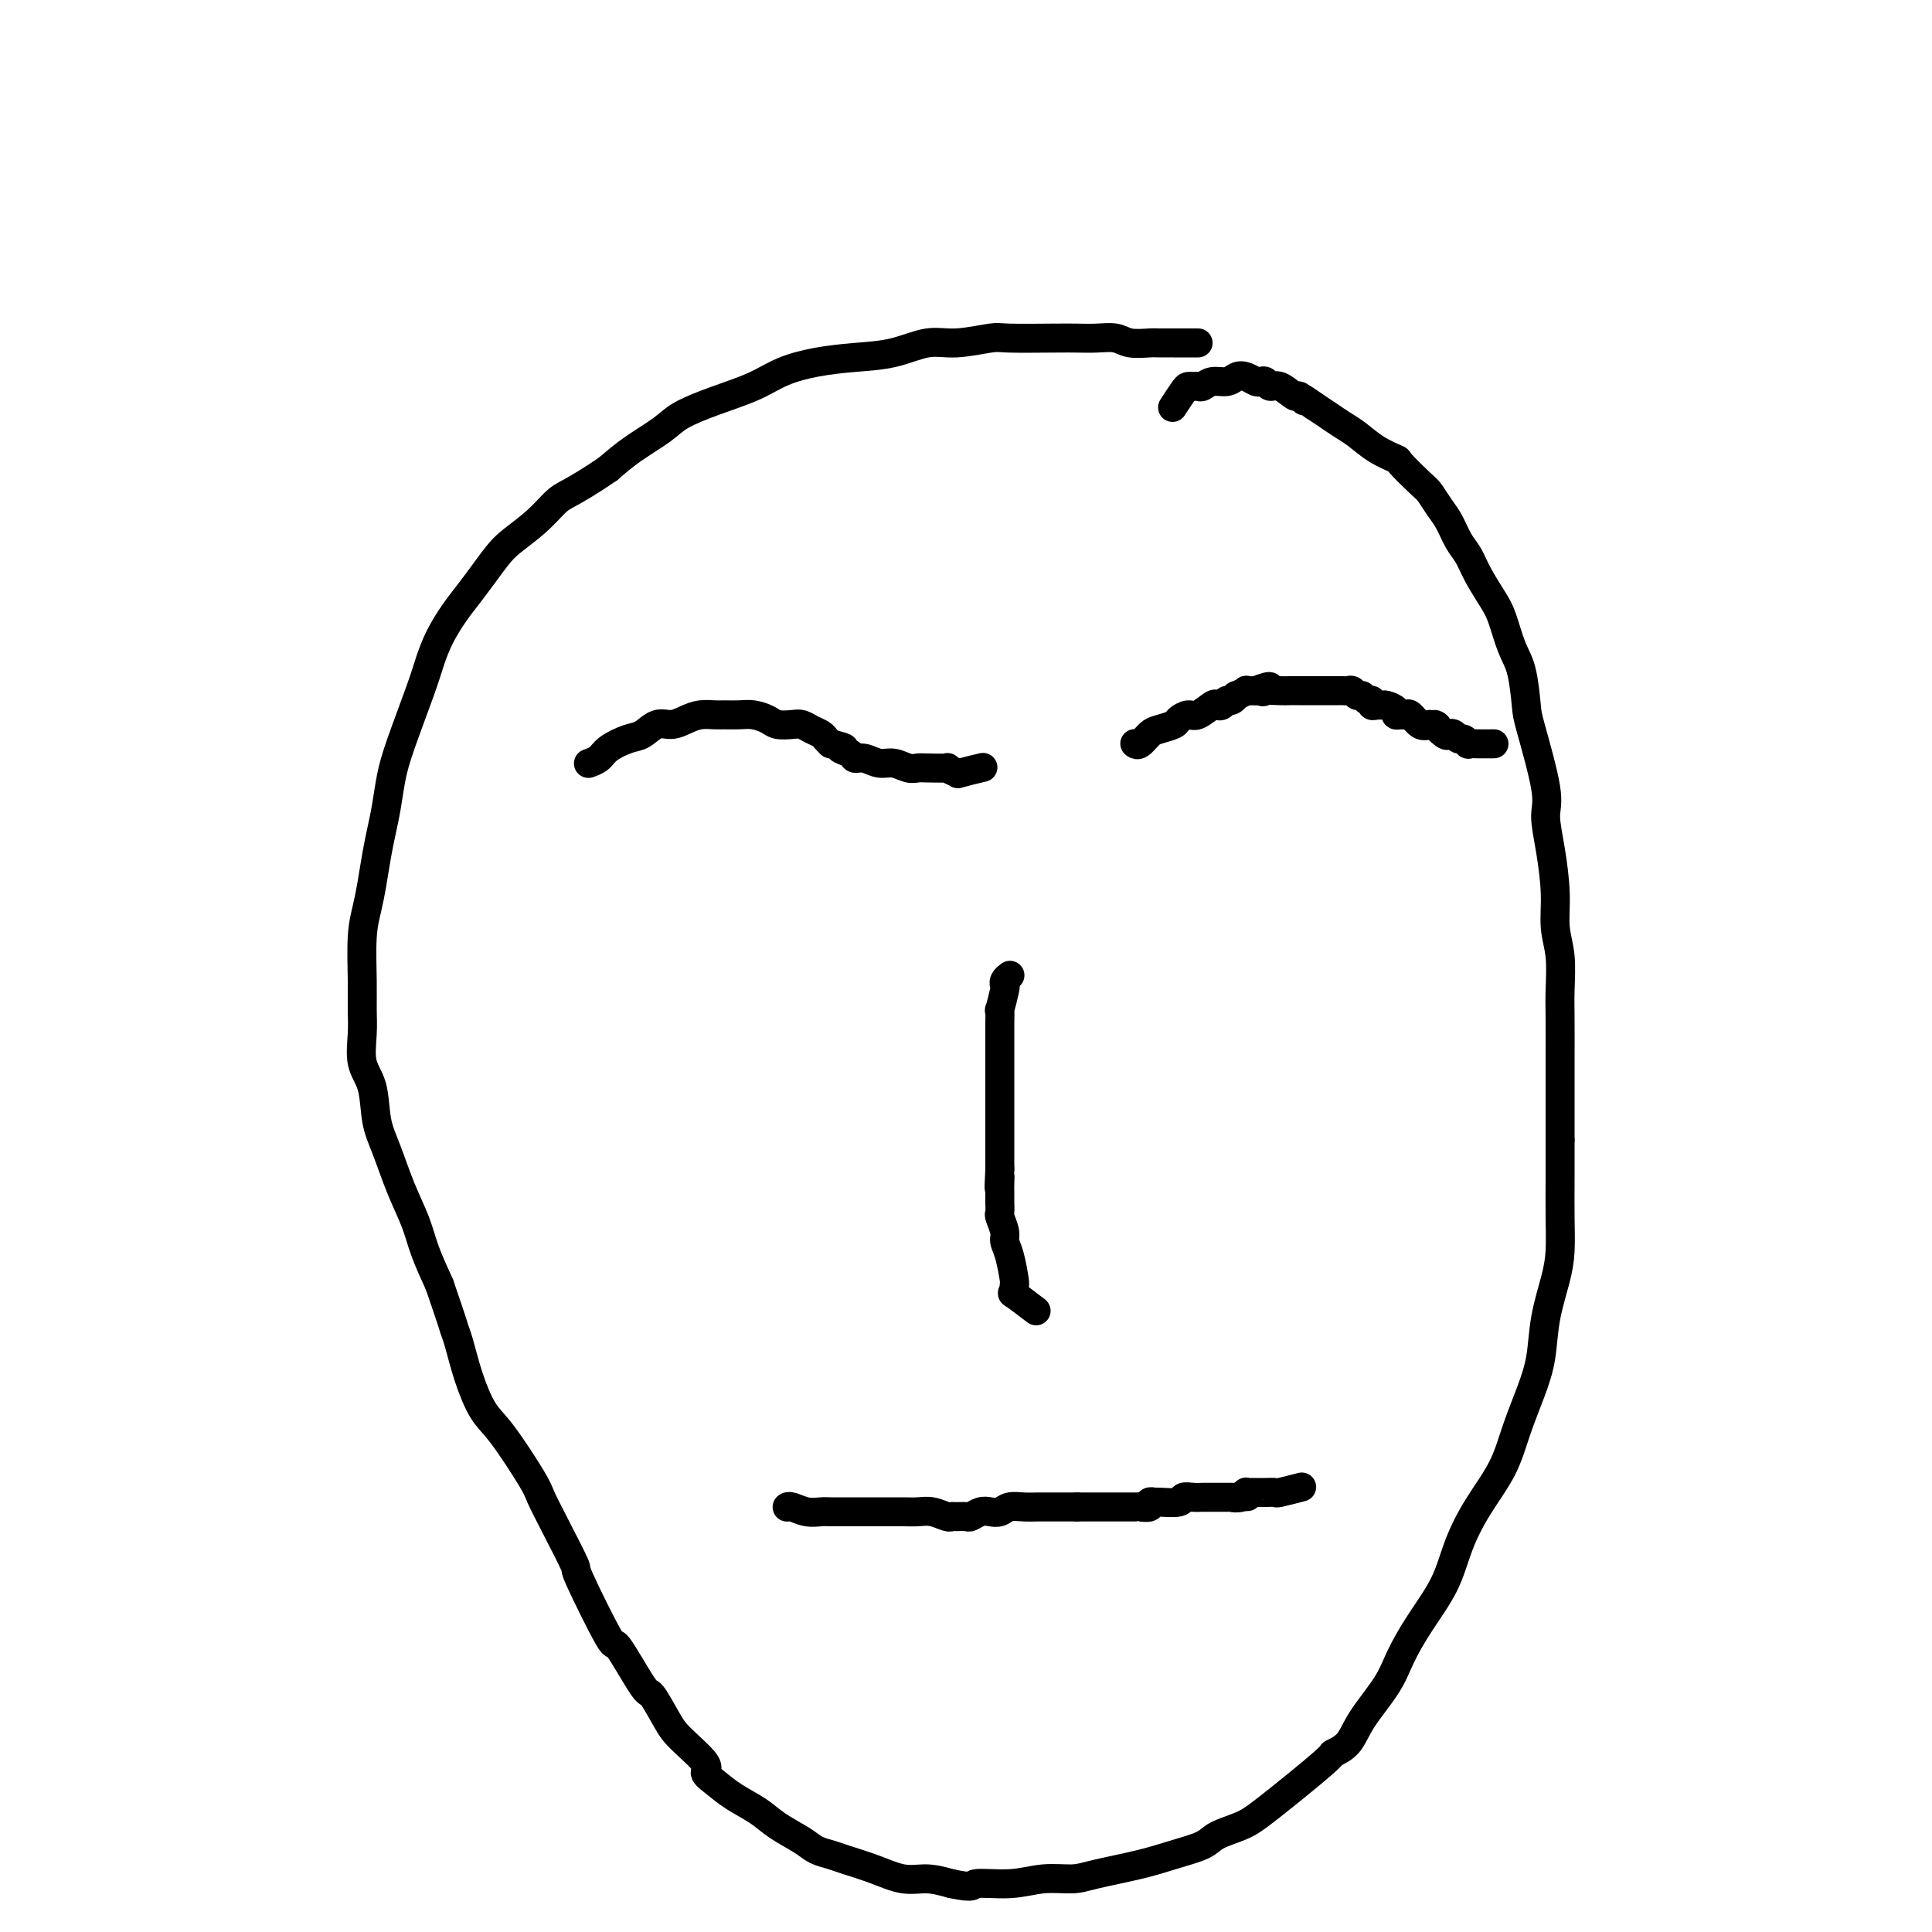
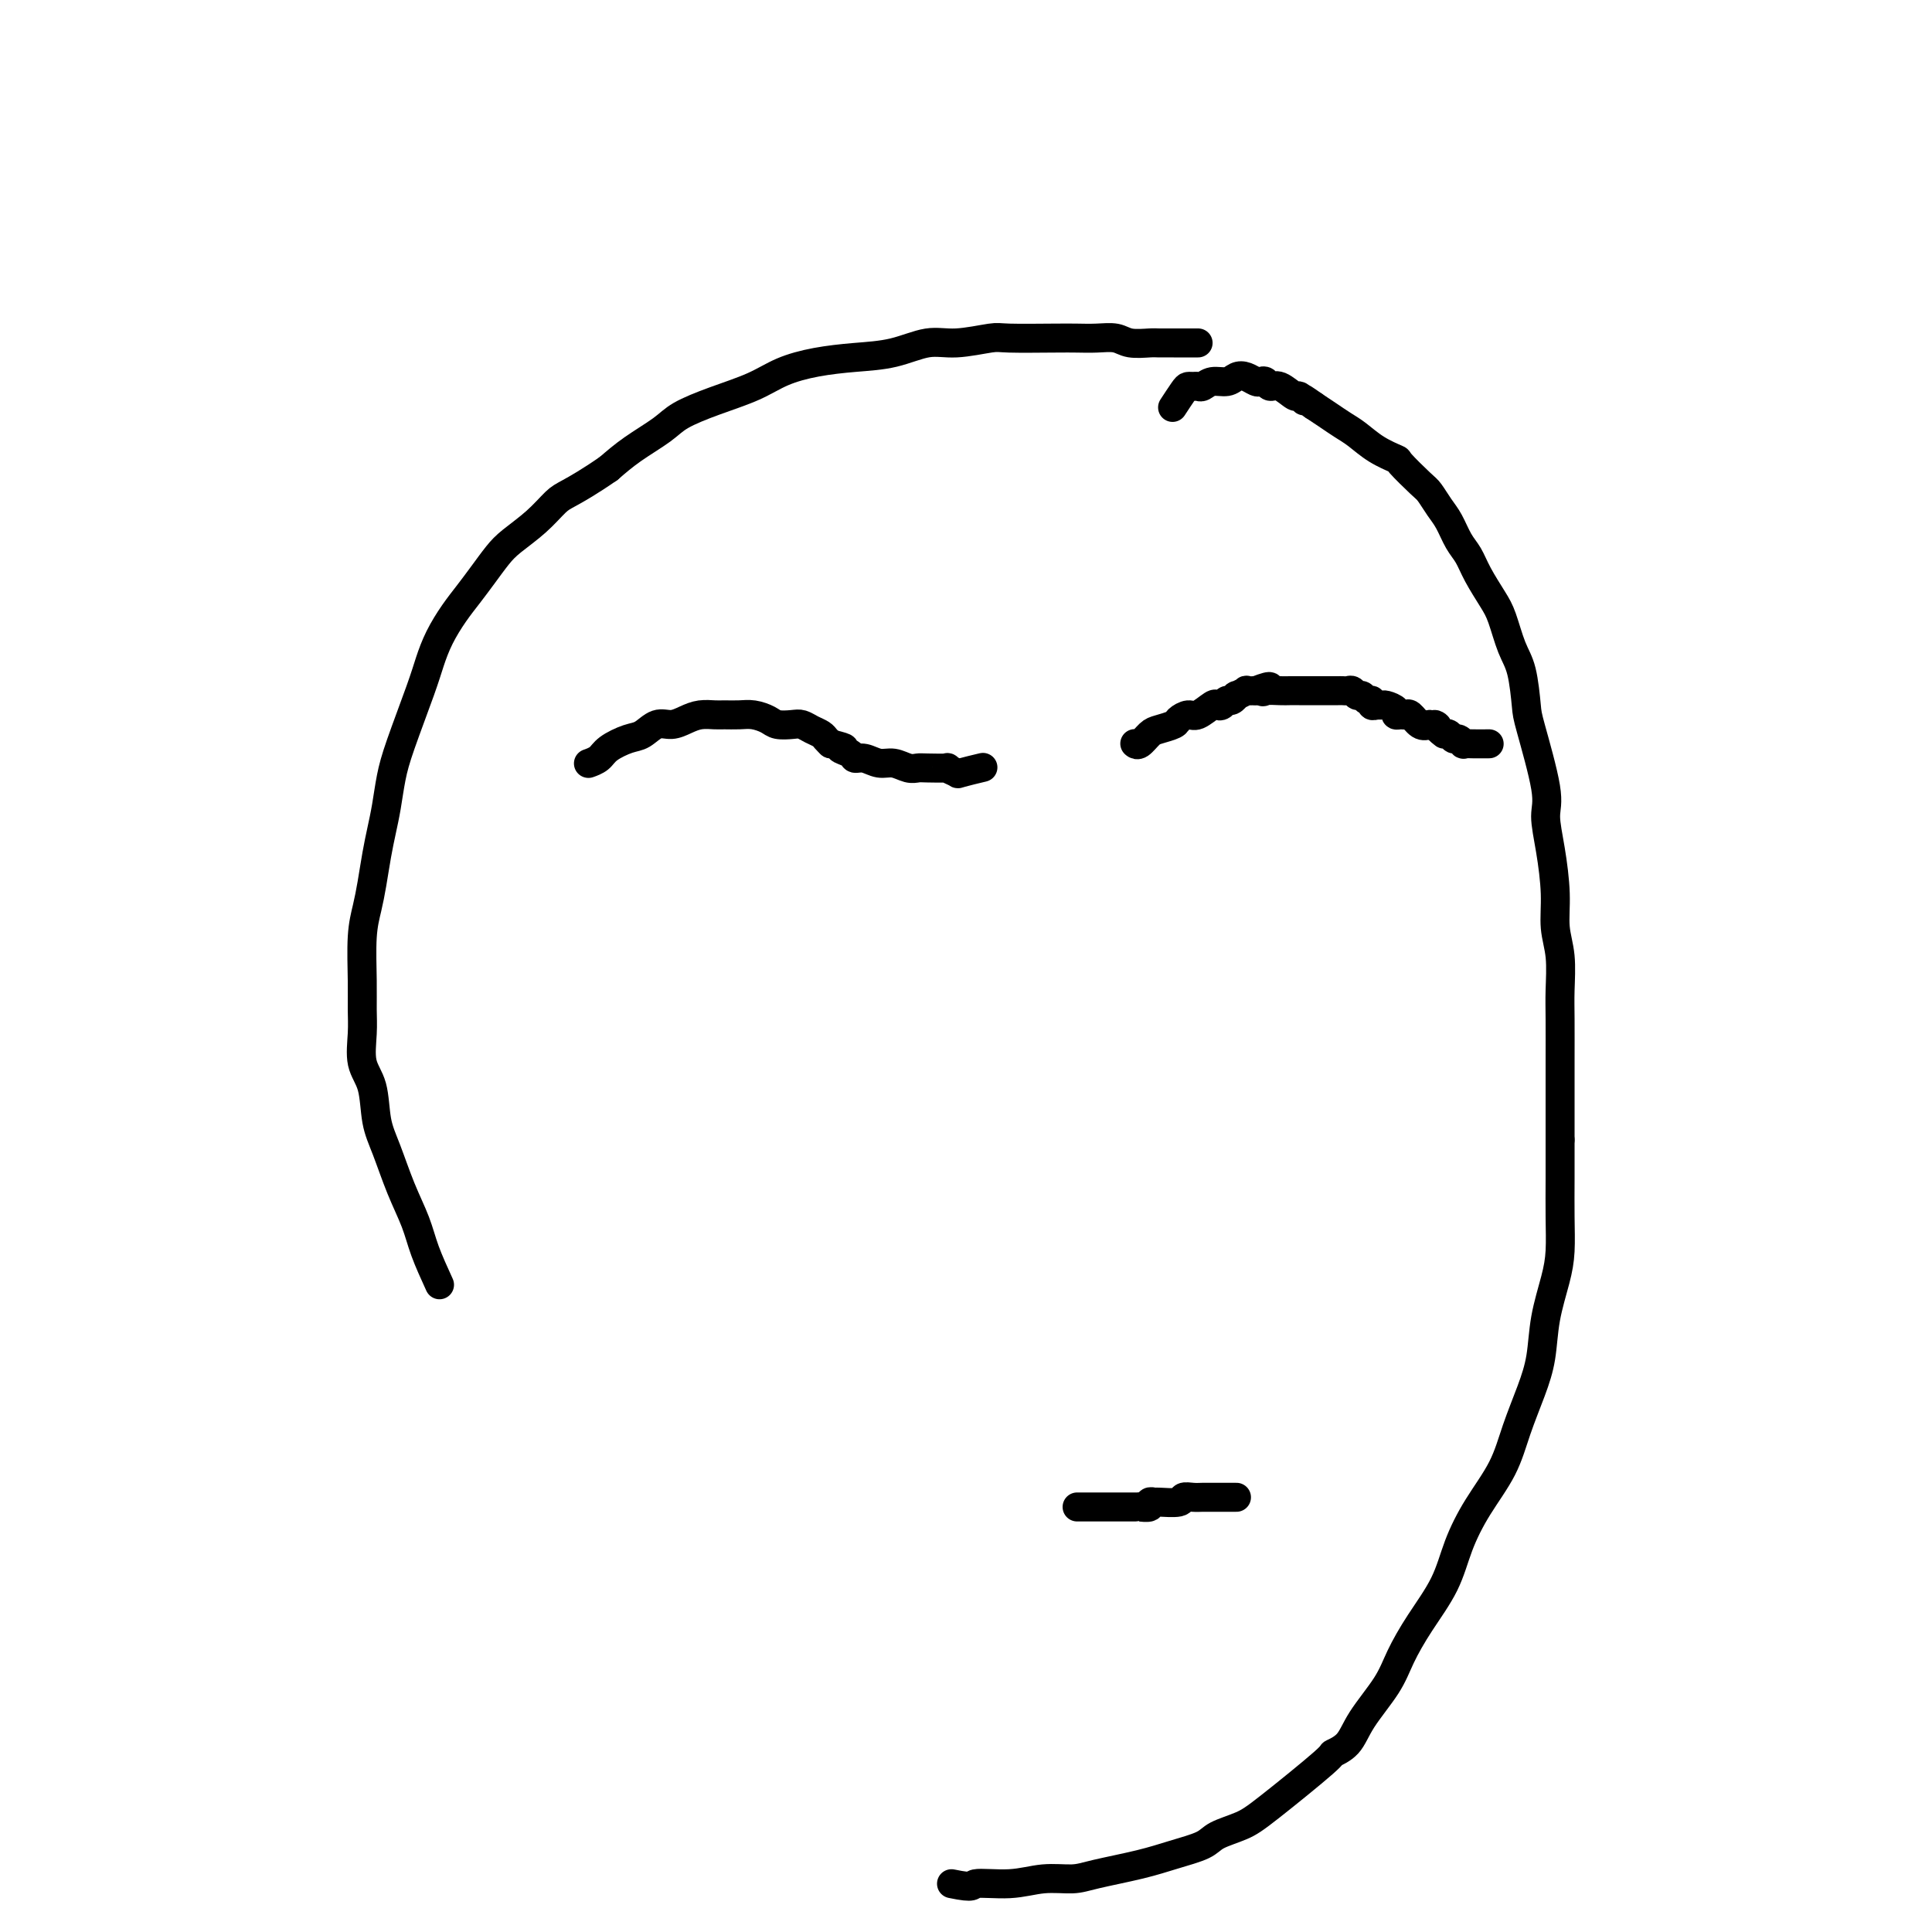
<svg xmlns="http://www.w3.org/2000/svg" viewBox="0 0 400 400" version="1.1">
  <g fill="none" stroke="#000000" stroke-width="6" stroke-linecap="round" stroke-linejoin="round">
    <path d="M248,71c-0.000,-0.000 -0.000,-0.000 0,0c0.000,0.000 0.001,0.000 0,0c-0.001,-0.000 -0.002,-0.000 0,0c0.002,0.000 0.008,0.000 0,0c-0.008,-0.000 -0.031,-0.000 0,0c0.031,0.000 0.117,0.000 0,0c-0.117,-0.000 -0.438,-0.000 -1,0c-0.562,0.000 -1.365,0.001 -2,0c-0.635,-0.001 -1.103,-0.004 -2,0c-0.897,0.004 -2.224,0.015 -3,0c-0.776,-0.015 -1.001,-0.057 -2,0c-0.999,0.057 -2.772,0.211 -4,0c-1.228,-0.211 -1.912,-0.788 -3,-1c-1.088,-0.212 -2.580,-0.058 -4,0c-1.420,0.058 -2.766,0.020 -4,0c-1.234,-0.020 -2.354,-0.021 -5,0c-2.646,0.021 -6.816,0.065 -9,0c-2.184,-0.065 -2.381,-0.239 -4,0c-1.619,0.239 -4.661,0.889 -7,1c-2.339,0.111 -3.976,-0.319 -6,0c-2.024,0.319 -4.436,1.387 -7,2c-2.564,0.613 -5.282,0.772 -8,1c-2.718,0.228 -5.438,0.525 -8,1c-2.562,0.475 -4.966,1.126 -7,2c-2.034,0.874 -3.698,1.969 -6,3c-2.302,1.031 -5.241,1.997 -8,3c-2.759,1.003 -5.337,2.042 -7,3c-1.663,0.958 -2.409,1.835 -4,3c-1.591,1.165 -4.026,2.619 -6,4c-1.974,1.381 -3.487,2.691 -5,4" />
    <path d="M126,97c-3.996,2.763 -6.488,4.170 -8,5c-1.512,0.830 -2.046,1.082 -3,2c-0.954,0.918 -2.327,2.503 -4,4c-1.673,1.497 -3.644,2.906 -5,4c-1.356,1.094 -2.096,1.873 -3,3c-0.904,1.127 -1.972,2.601 -3,4c-1.028,1.399 -2.017,2.724 -3,4c-0.983,1.276 -1.961,2.503 -3,4c-1.039,1.497 -2.138,3.262 -3,5c-0.862,1.738 -1.488,3.447 -2,5c-0.512,1.553 -0.911,2.949 -2,6c-1.089,3.051 -2.869,7.756 -4,11c-1.131,3.244 -1.612,5.028 -2,7c-0.388,1.972 -0.681,4.133 -1,6c-0.319,1.867 -0.664,3.440 -1,5c-0.336,1.560 -0.664,3.109 -1,5c-0.336,1.891 -0.678,4.126 -1,6c-0.322,1.874 -0.622,3.388 -1,5c-0.378,1.612 -0.835,3.323 -1,6c-0.165,2.677 -0.037,6.320 0,9c0.037,2.680 -0.016,4.397 0,6c0.016,1.603 0.100,3.093 0,5c-0.100,1.907 -0.386,4.230 0,6c0.386,1.770 1.444,2.986 2,5c0.556,2.014 0.609,4.826 1,7c0.391,2.174 1.118,3.710 2,6c0.882,2.290 1.917,5.336 3,8c1.083,2.664 2.215,4.948 3,7c0.785,2.052 1.224,3.872 2,6c0.776,2.128 1.888,4.564 3,7" />
-     <path d="M91,266c3.116,9.059 2.907,8.707 3,9c0.093,0.293 0.487,1.230 1,3c0.513,1.770 1.144,4.373 2,7c0.856,2.627 1.935,5.279 3,7c1.065,1.721 2.115,2.512 4,5c1.885,2.488 4.604,6.672 6,9c1.396,2.328 1.468,2.799 2,4c0.532,1.201 1.525,3.133 3,6c1.475,2.867 3.432,6.668 4,8c0.568,1.332 -0.253,0.195 1,3c1.253,2.805 4.580,9.552 6,12c1.420,2.448 0.933,0.596 2,2c1.067,1.404 3.689,6.064 5,8c1.311,1.936 1.313,1.148 2,2c0.687,0.852 2.059,3.344 3,5c0.941,1.656 1.450,2.477 3,4c1.550,1.523 4.140,3.748 5,5c0.860,1.252 -0.011,1.532 0,2c0.011,0.468 0.906,1.126 2,2c1.094,0.874 2.389,1.964 4,3c1.611,1.036 3.537,2.018 5,3c1.463,0.982 2.461,1.964 4,3c1.539,1.036 3.617,2.125 5,3c1.383,0.875 2.070,1.534 3,2c0.930,0.466 2.103,0.737 3,1c0.897,0.263 1.519,0.518 3,1c1.481,0.482 3.820,1.191 6,2c2.180,0.809 4.202,1.718 6,2c1.798,0.282 3.371,-0.062 5,0c1.629,0.062 3.315,0.531 5,1" />
    <path d="M197,390c5.130,1.066 3.957,0.231 5,0c1.043,-0.231 4.304,0.142 7,0c2.696,-0.142 4.827,-0.801 7,-1c2.173,-0.199 4.389,0.060 6,0c1.611,-0.060 2.617,-0.439 5,-1c2.383,-0.561 6.143,-1.305 9,-2c2.857,-0.695 4.812,-1.341 7,-2c2.188,-0.659 4.609,-1.329 6,-2c1.391,-0.671 1.754,-1.341 3,-2c1.246,-0.659 3.377,-1.305 5,-2c1.623,-0.695 2.739,-1.439 6,-4c3.261,-2.561 8.666,-6.939 11,-9c2.334,-2.061 1.597,-1.806 2,-2c0.403,-0.194 1.947,-0.839 3,-2c1.053,-1.161 1.616,-2.839 3,-5c1.384,-2.161 3.591,-4.806 5,-7c1.409,-2.194 2.020,-3.939 3,-6c0.980,-2.061 2.328,-4.439 4,-7c1.672,-2.561 3.668,-5.305 5,-8c1.332,-2.695 1.998,-5.342 3,-8c1.002,-2.658 2.338,-5.327 4,-8c1.662,-2.673 3.649,-5.349 5,-8c1.351,-2.651 2.067,-5.278 3,-8c0.933,-2.722 2.082,-5.538 3,-8c0.918,-2.462 1.605,-4.571 2,-7c0.395,-2.429 0.498,-5.179 1,-8c0.502,-2.821 1.402,-5.715 2,-8c0.598,-2.285 0.892,-3.963 1,-6c0.108,-2.037 0.029,-4.433 0,-7c-0.029,-2.567 -0.008,-5.305 0,-8c0.008,-2.695 0.004,-5.348 0,-8" />
    <path d="M323,236c0.000,-5.012 0.001,-6.040 0,-8c-0.001,-1.960 -0.004,-4.850 0,-8c0.004,-3.150 0.016,-6.558 0,-9c-0.016,-2.442 -0.059,-3.918 0,-6c0.059,-2.082 0.222,-4.770 0,-7c-0.222,-2.230 -0.827,-4.003 -1,-6c-0.173,-1.997 0.087,-4.219 0,-7c-0.087,-2.781 -0.520,-6.120 -1,-9c-0.480,-2.880 -1.006,-5.302 -1,-7c0.006,-1.698 0.546,-2.671 0,-6c-0.546,-3.329 -2.177,-9.013 -3,-12c-0.823,-2.987 -0.838,-3.277 -1,-5c-0.162,-1.723 -0.470,-4.880 -1,-7c-0.530,-2.120 -1.283,-3.204 -2,-5c-0.717,-1.796 -1.399,-4.303 -2,-6c-0.601,-1.697 -1.120,-2.583 -2,-4c-0.880,-1.417 -2.123,-3.365 -3,-5c-0.877,-1.635 -1.390,-2.956 -2,-4c-0.610,-1.044 -1.316,-1.810 -2,-3c-0.684,-1.190 -1.347,-2.802 -2,-4c-0.653,-1.198 -1.296,-1.980 -2,-3c-0.704,-1.020 -1.468,-2.278 -2,-3c-0.532,-0.722 -0.831,-0.907 -2,-2c-1.169,-1.093 -3.208,-3.094 -4,-4c-0.792,-0.906 -0.337,-0.718 -1,-1c-0.663,-0.282 -2.446,-1.034 -4,-2c-1.554,-0.966 -2.881,-2.145 -4,-3c-1.119,-0.855 -2.032,-1.384 -3,-2c-0.968,-0.616 -1.991,-1.319 -3,-2c-1.009,-0.681 -2.005,-1.341 -3,-2" />
    <path d="M272,84c-4.110,-2.941 -2.386,-1.295 -2,-1c0.386,0.295 -0.565,-0.762 -1,-1c-0.435,-0.238 -0.354,0.342 -1,0c-0.646,-0.342 -2.018,-1.607 -3,-2c-0.982,-0.393 -1.576,0.087 -2,0c-0.424,-0.087 -0.680,-0.742 -1,-1c-0.320,-0.258 -0.704,-0.118 -1,0c-0.296,0.118 -0.506,0.213 -1,0c-0.494,-0.213 -1.274,-0.733 -2,-1c-0.726,-0.267 -1.399,-0.282 -2,0c-0.601,0.282 -1.131,0.860 -2,1c-0.869,0.140 -2.079,-0.159 -3,0c-0.921,0.159 -1.555,0.775 -2,1c-0.445,0.225 -0.701,0.057 -1,0c-0.299,-0.057 -0.641,-0.004 -1,0c-0.359,0.004 -0.735,-0.040 -1,0c-0.265,0.040 -0.417,0.165 -1,1c-0.583,0.835 -1.595,2.382 -2,3c-0.405,0.618 -0.202,0.309 0,0" />
    <path d="M122,158c0.000,-0.000 0.000,-0.000 0,0c-0.000,0.000 -0.000,0.000 0,0c0.000,-0.000 0.000,-0.000 0,0c-0.000,0.000 -0.000,0.000 0,0c0.000,-0.000 0.000,-0.000 0,0c-0.000,0.000 -0.002,0.001 0,0c0.002,-0.001 0.007,-0.002 0,0c-0.007,0.002 -0.026,0.009 0,0c0.026,-0.009 0.097,-0.034 0,0c-0.097,0.034 -0.360,0.127 0,0c0.360,-0.127 1.345,-0.472 2,-1c0.655,-0.528 0.979,-1.237 2,-2c1.021,-0.763 2.738,-1.580 4,-2c1.262,-0.420 2.070,-0.442 3,-1c0.930,-0.558 1.982,-1.652 3,-2c1.018,-0.348 2.001,0.050 3,0c0.999,-0.050 2.014,-0.549 3,-1c0.986,-0.451 1.943,-0.854 3,-1c1.057,-0.146 2.212,-0.036 3,0c0.788,0.036 1.207,-0.001 2,0c0.793,0.001 1.959,0.039 3,0c1.041,-0.039 1.955,-0.155 3,0c1.045,0.155 2.219,0.580 3,1c0.781,0.420 1.169,0.833 2,1c0.831,0.167 2.107,0.086 3,0c0.893,-0.086 1.405,-0.178 2,0c0.595,0.178 1.273,0.625 2,1c0.727,0.375 1.503,0.678 2,1c0.497,0.322 0.713,0.663 1,1c0.287,0.337 0.643,0.668 1,1" />
    <path d="M172,154c4.519,1.112 2.316,0.890 2,1c-0.316,0.110 1.255,0.550 2,1c0.745,0.450 0.664,0.909 1,1c0.336,0.091 1.088,-0.186 2,0c0.912,0.186 1.985,0.834 3,1c1.015,0.166 1.972,-0.152 3,0c1.028,0.152 2.126,0.772 3,1c0.874,0.228 1.524,0.065 2,0c0.476,-0.065 0.779,-0.030 2,0c1.221,0.030 3.361,0.057 4,0c0.639,-0.057 -0.224,-0.198 0,0c0.224,0.198 1.534,0.733 2,1c0.466,0.267 0.087,0.264 1,0c0.913,-0.264 3.118,-0.790 4,-1c0.882,-0.210 0.441,-0.105 0,0" />
    <path d="M235,154c-0.000,-0.000 -0.000,-0.000 0,0c0.000,0.000 0.000,0.000 0,0c-0.000,-0.000 -0.000,-0.000 0,0c0.000,0.000 0.000,0.000 0,0c-0.000,-0.000 -0.000,-0.000 0,0c0.000,0.000 0.000,0.000 0,0c-0.000,-0.000 -0.000,-0.000 0,0c0.000,0.000 0.000,0.000 0,0c-0.000,-0.000 -0.001,-0.001 0,0c0.001,0.001 0.002,0.002 0,0c-0.002,-0.002 -0.008,-0.007 0,0c0.008,0.007 0.031,0.027 0,0c-0.031,-0.027 -0.117,-0.101 0,0c0.117,0.101 0.436,0.378 1,0c0.564,-0.378 1.373,-1.412 2,-2c0.627,-0.588 1.073,-0.730 2,-1c0.927,-0.270 2.336,-0.668 3,-1c0.664,-0.332 0.584,-0.597 1,-1c0.416,-0.403 1.330,-0.944 2,-1c0.670,-0.056 1.097,0.373 2,0c0.903,-0.373 2.283,-1.549 3,-2c0.717,-0.451 0.771,-0.177 1,0c0.229,0.177 0.634,0.259 1,0c0.366,-0.259 0.695,-0.858 1,-1c0.305,-0.142 0.588,0.172 1,0c0.412,-0.172 0.955,-0.831 1,-1c0.045,-0.169 -0.408,0.151 0,0c0.408,-0.151 1.676,-0.772 2,-1c0.324,-0.228 -0.297,-0.061 0,0c0.297,0.061 1.514,0.018 2,0c0.486,-0.018 0.243,-0.009 0,0" />
    <path d="M260,143c4.362,-1.702 2.768,-0.456 2,0c-0.768,0.456 -0.709,0.122 0,0c0.709,-0.122 2.069,-0.033 3,0c0.931,0.033 1.432,0.009 2,0c0.568,-0.009 1.203,-0.002 2,0c0.797,0.002 1.758,0.001 2,0c0.242,-0.001 -0.233,-0.000 0,0c0.233,0.000 1.176,-0.000 2,0c0.824,0.000 1.530,0.000 2,0c0.470,-0.000 0.703,-0.001 1,0c0.297,0.001 0.657,0.004 1,0c0.343,-0.004 0.669,-0.016 1,0c0.331,0.016 0.666,0.061 1,0c0.334,-0.061 0.668,-0.228 1,0c0.332,0.228 0.663,0.849 1,1c0.337,0.151 0.682,-0.170 1,0c0.318,0.170 0.610,0.830 1,1c0.390,0.170 0.877,-0.151 1,0c0.123,0.151 -0.117,0.775 0,1c0.117,0.225 0.591,0.050 1,0c0.409,-0.050 0.754,0.025 1,0c0.246,-0.025 0.395,-0.150 1,0c0.605,0.150 1.667,0.574 2,1c0.333,0.426 -0.062,0.854 0,1c0.062,0.146 0.583,0.012 1,0c0.417,-0.012 0.730,0.100 1,0c0.270,-0.100 0.496,-0.412 1,0c0.504,0.412 1.287,1.546 2,2c0.713,0.454 1.357,0.227 2,0" />
-     <path d="M296,150c2.748,0.963 1.118,-0.130 1,0c-0.118,0.130 1.278,1.484 2,2c0.722,0.516 0.772,0.195 1,0c0.228,-0.195 0.634,-0.262 1,0c0.366,0.262 0.691,0.855 1,1c0.309,0.145 0.602,-0.157 1,0c0.398,0.157 0.902,0.774 1,1c0.098,0.226 -0.211,0.061 0,0c0.211,-0.061 0.941,-0.016 2,0c1.059,0.016 2.445,0.005 3,0c0.555,-0.005 0.277,-0.002 0,0" />
-     <path d="M163,312c0.000,-0.000 0.000,-0.000 0,0c-0.000,0.000 -0.000,0.000 0,0c0.000,-0.000 0.002,-0.001 0,0c-0.002,0.001 -0.006,0.004 0,0c0.006,-0.004 0.021,-0.015 0,0c-0.021,0.015 -0.080,0.057 0,0c0.080,-0.057 0.299,-0.211 1,0c0.701,0.211 1.883,0.789 3,1c1.117,0.211 2.167,0.057 3,0c0.833,-0.057 1.447,-0.015 2,0c0.553,0.015 1.043,0.004 2,0c0.957,-0.004 2.380,-0.002 4,0c1.620,0.002 3.435,0.004 5,0c1.565,-0.004 2.878,-0.015 4,0c1.122,0.015 2.054,0.057 3,0c0.946,-0.057 1.907,-0.212 3,0c1.093,0.212 2.320,0.790 3,1c0.680,0.210 0.815,0.053 1,0c0.185,-0.053 0.420,-0.000 1,0c0.580,0.000 1.507,-0.051 2,0c0.493,0.051 0.554,0.206 1,0c0.446,-0.206 1.277,-0.773 2,-1c0.723,-0.227 1.337,-0.113 2,0c0.663,0.113 1.374,0.227 2,0c0.626,-0.227 1.169,-0.793 2,-1c0.831,-0.207 1.952,-0.056 3,0c1.048,0.056 2.023,0.015 3,0c0.977,-0.015 1.955,-0.004 3,0c1.045,0.004 2.156,0.001 3,0c0.844,-0.001 1.422,-0.001 2,0" />
+     <path d="M296,150c2.748,0.963 1.118,-0.130 1,0c-0.118,0.130 1.278,1.484 2,2c0.228,-0.195 0.634,-0.262 1,0c0.366,0.262 0.691,0.855 1,1c0.309,0.145 0.602,-0.157 1,0c0.398,0.157 0.902,0.774 1,1c0.098,0.226 -0.211,0.061 0,0c0.211,-0.061 0.941,-0.016 2,0c1.059,0.016 2.445,0.005 3,0c0.555,-0.005 0.277,-0.002 0,0" />
    <path d="M223,312c9.439,0.000 3.036,0.000 1,0c-2.036,-0.000 0.294,-0.000 1,0c0.706,0.000 -0.213,0.000 0,0c0.213,-0.000 1.558,-0.000 2,0c0.442,0.000 -0.019,0.000 0,0c0.019,-0.000 0.517,-0.000 1,0c0.483,0.000 0.950,0.000 1,0c0.050,-0.000 -0.319,-0.000 0,0c0.319,0.000 1.324,0.000 2,0c0.676,-0.000 1.021,-0.000 1,0c-0.021,0.000 -0.408,0.000 0,0c0.408,-0.000 1.610,-0.000 2,0c0.390,0.000 -0.031,0.001 0,0c0.031,-0.001 0.515,-0.004 1,0c0.485,0.004 0.971,0.015 1,0c0.029,-0.015 -0.399,-0.057 0,0c0.399,0.057 1.624,0.212 2,0c0.376,-0.212 -0.097,-0.793 0,-1c0.097,-0.207 0.764,-0.041 1,0c0.236,0.041 0.041,-0.041 1,0c0.959,0.041 3.073,0.207 4,0c0.927,-0.207 0.668,-0.788 1,-1c0.332,-0.212 1.255,-0.057 2,0c0.745,0.057 1.313,0.015 2,0c0.687,-0.015 1.493,-0.004 2,0c0.507,0.004 0.713,0.001 1,0c0.287,-0.001 0.654,-0.000 1,0c0.346,0.000 0.670,0.000 1,0c0.330,-0.000 0.666,-0.000 1,0c0.334,0.000 0.667,0.000 1,0" />
-     <path d="M256,310c5.062,-0.326 1.216,-0.140 0,0c-1.216,0.140 0.198,0.234 1,0c0.802,-0.234 0.991,-0.795 1,-1c0.009,-0.205 -0.162,-0.055 0,0c0.162,0.055 0.656,0.016 1,0c0.344,-0.016 0.538,-0.008 1,0c0.462,0.008 1.193,0.016 2,0c0.807,-0.016 1.691,-0.056 2,0c0.309,0.056 0.045,0.207 1,0c0.955,-0.207 3.130,-0.774 4,-1c0.870,-0.226 0.435,-0.113 0,0" />
-     <path d="M209,202c-0.000,0.000 -0.000,0.000 0,0c0.000,-0.000 0.000,-0.000 0,0c-0.000,0.000 -0.000,0.000 0,0c0.000,-0.000 0.000,-0.000 0,0c-0.000,0.000 -0.000,0.000 0,0c0.000,-0.000 0.001,-0.001 0,0c-0.001,0.001 -0.004,0.003 0,0c0.004,-0.003 0.015,-0.011 0,0c-0.015,0.011 -0.056,0.041 0,0c0.056,-0.041 0.207,-0.153 0,0c-0.207,0.153 -0.774,0.571 -1,1c-0.226,0.429 -0.113,0.871 0,1c0.113,0.129 0.226,-0.054 0,1c-0.226,1.054 -0.793,3.345 -1,4c-0.207,0.655 -0.056,-0.325 0,0c0.056,0.325 0.015,1.956 0,3c-0.015,1.044 -0.004,1.500 0,3c0.004,1.500 0.001,4.044 0,5c-0.001,0.956 -0.000,0.323 0,1c0.000,0.677 0.000,2.662 0,4c-0.000,1.338 -0.000,2.027 0,3c0.000,0.973 0.000,2.228 0,3c-0.000,0.772 -0.000,1.060 0,2c0.000,0.940 0.000,2.531 0,3c-0.000,0.469 -0.000,-0.184 0,0c0.000,0.184 0.000,1.203 0,2c-0.000,0.797 -0.000,1.370 0,2c0.000,0.630 0.000,1.315 0,2" />
-     <path d="M207,242c-0.309,6.604 -0.083,3.112 0,2c0.083,-1.112 0.023,0.154 0,1c-0.023,0.846 -0.007,1.271 0,2c0.007,0.729 0.006,1.760 0,2c-0.006,0.240 -0.016,-0.312 0,0c0.016,0.312 0.060,1.488 0,2c-0.060,0.512 -0.222,0.362 0,1c0.222,0.638 0.830,2.065 1,3c0.170,0.935 -0.098,1.377 0,2c0.098,0.623 0.563,1.425 1,3c0.437,1.575 0.845,3.922 1,5c0.155,1.078 0.056,0.889 0,1c-0.056,0.111 -0.070,0.524 0,1c0.070,0.476 0.225,1.014 0,1c-0.225,-0.014 -0.830,-0.581 0,0c0.830,0.581 3.094,2.309 4,3c0.906,0.691 0.453,0.346 0,0" />
  </g>
</svg>